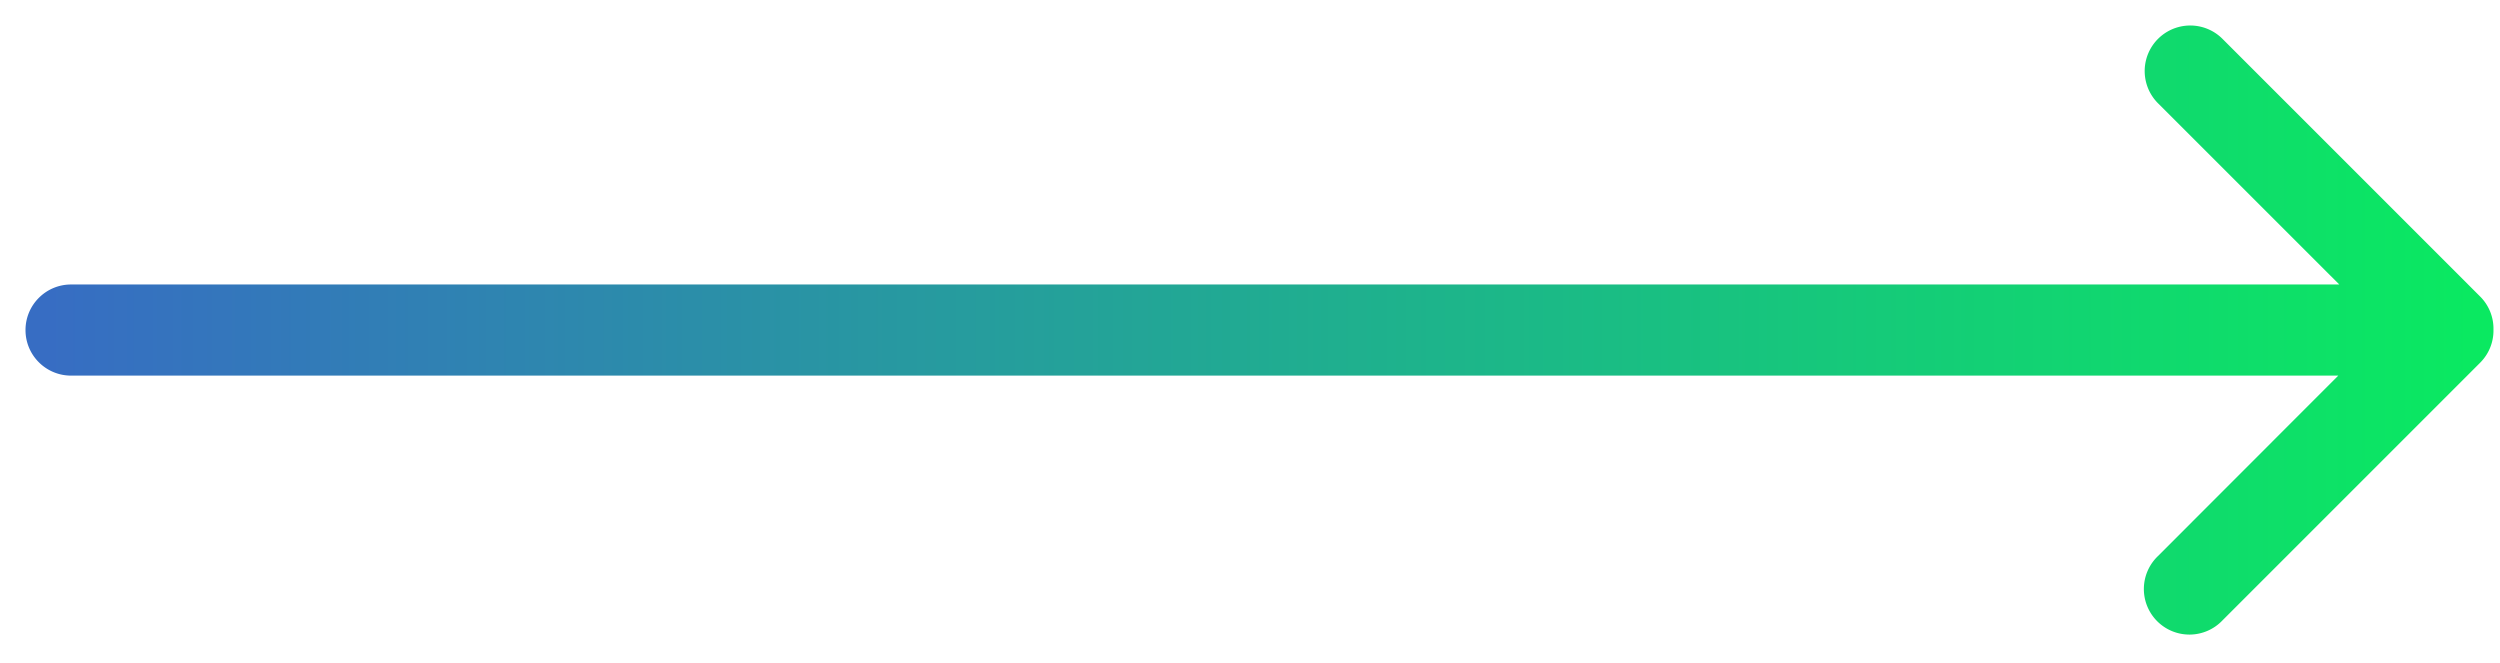
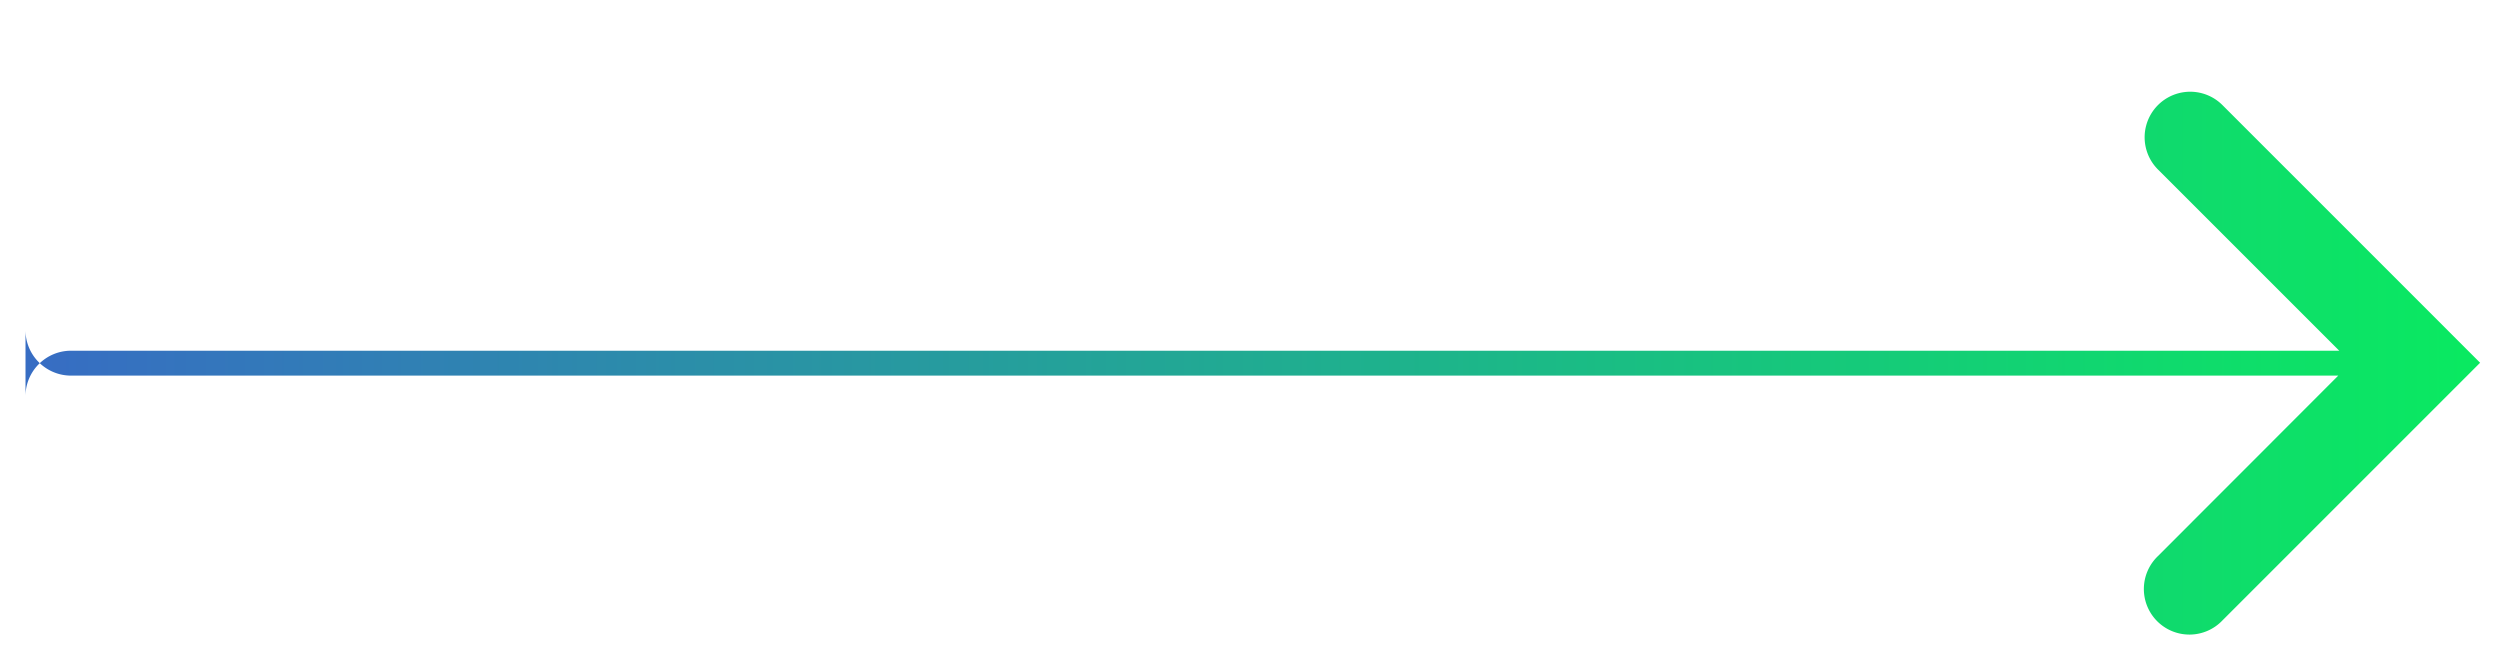
<svg xmlns="http://www.w3.org/2000/svg" width="49" height="13">
  <defs>
    <linearGradient x1="50%" y1="100%" x2="50%" y2="0%" id="a">
      <stop stop-color="#0AE961" offset="0%" />
      <stop stop-color="#376DC3" offset="100%" />
    </linearGradient>
  </defs>
-   <path d="M6.47 0c.493 0 .892.4.892.893V45.33l3.536-3.533a.893.893 0 111.262 1.263l-5.05 5.05a.89.89 0 01-.649.262.89.89 0 01-.649-.261l-5.05-5.05a.893.893 0 111.262-1.264l3.552 3.553V.893c0-.493.4-.893.893-.893z" transform="matrix(0 1 1 0 .5 0)" fill="url(#a)" fill-rule="evenodd" />
+   <path d="M6.47 0c.493 0 .892.4.892.893V45.33l3.536-3.533a.893.893 0 111.262 1.263l-5.05 5.05l-5.05-5.05a.893.893 0 111.262-1.264l3.552 3.553V.893c0-.493.4-.893.893-.893z" transform="matrix(0 1 1 0 .5 0)" fill="url(#a)" fill-rule="evenodd" />
</svg>